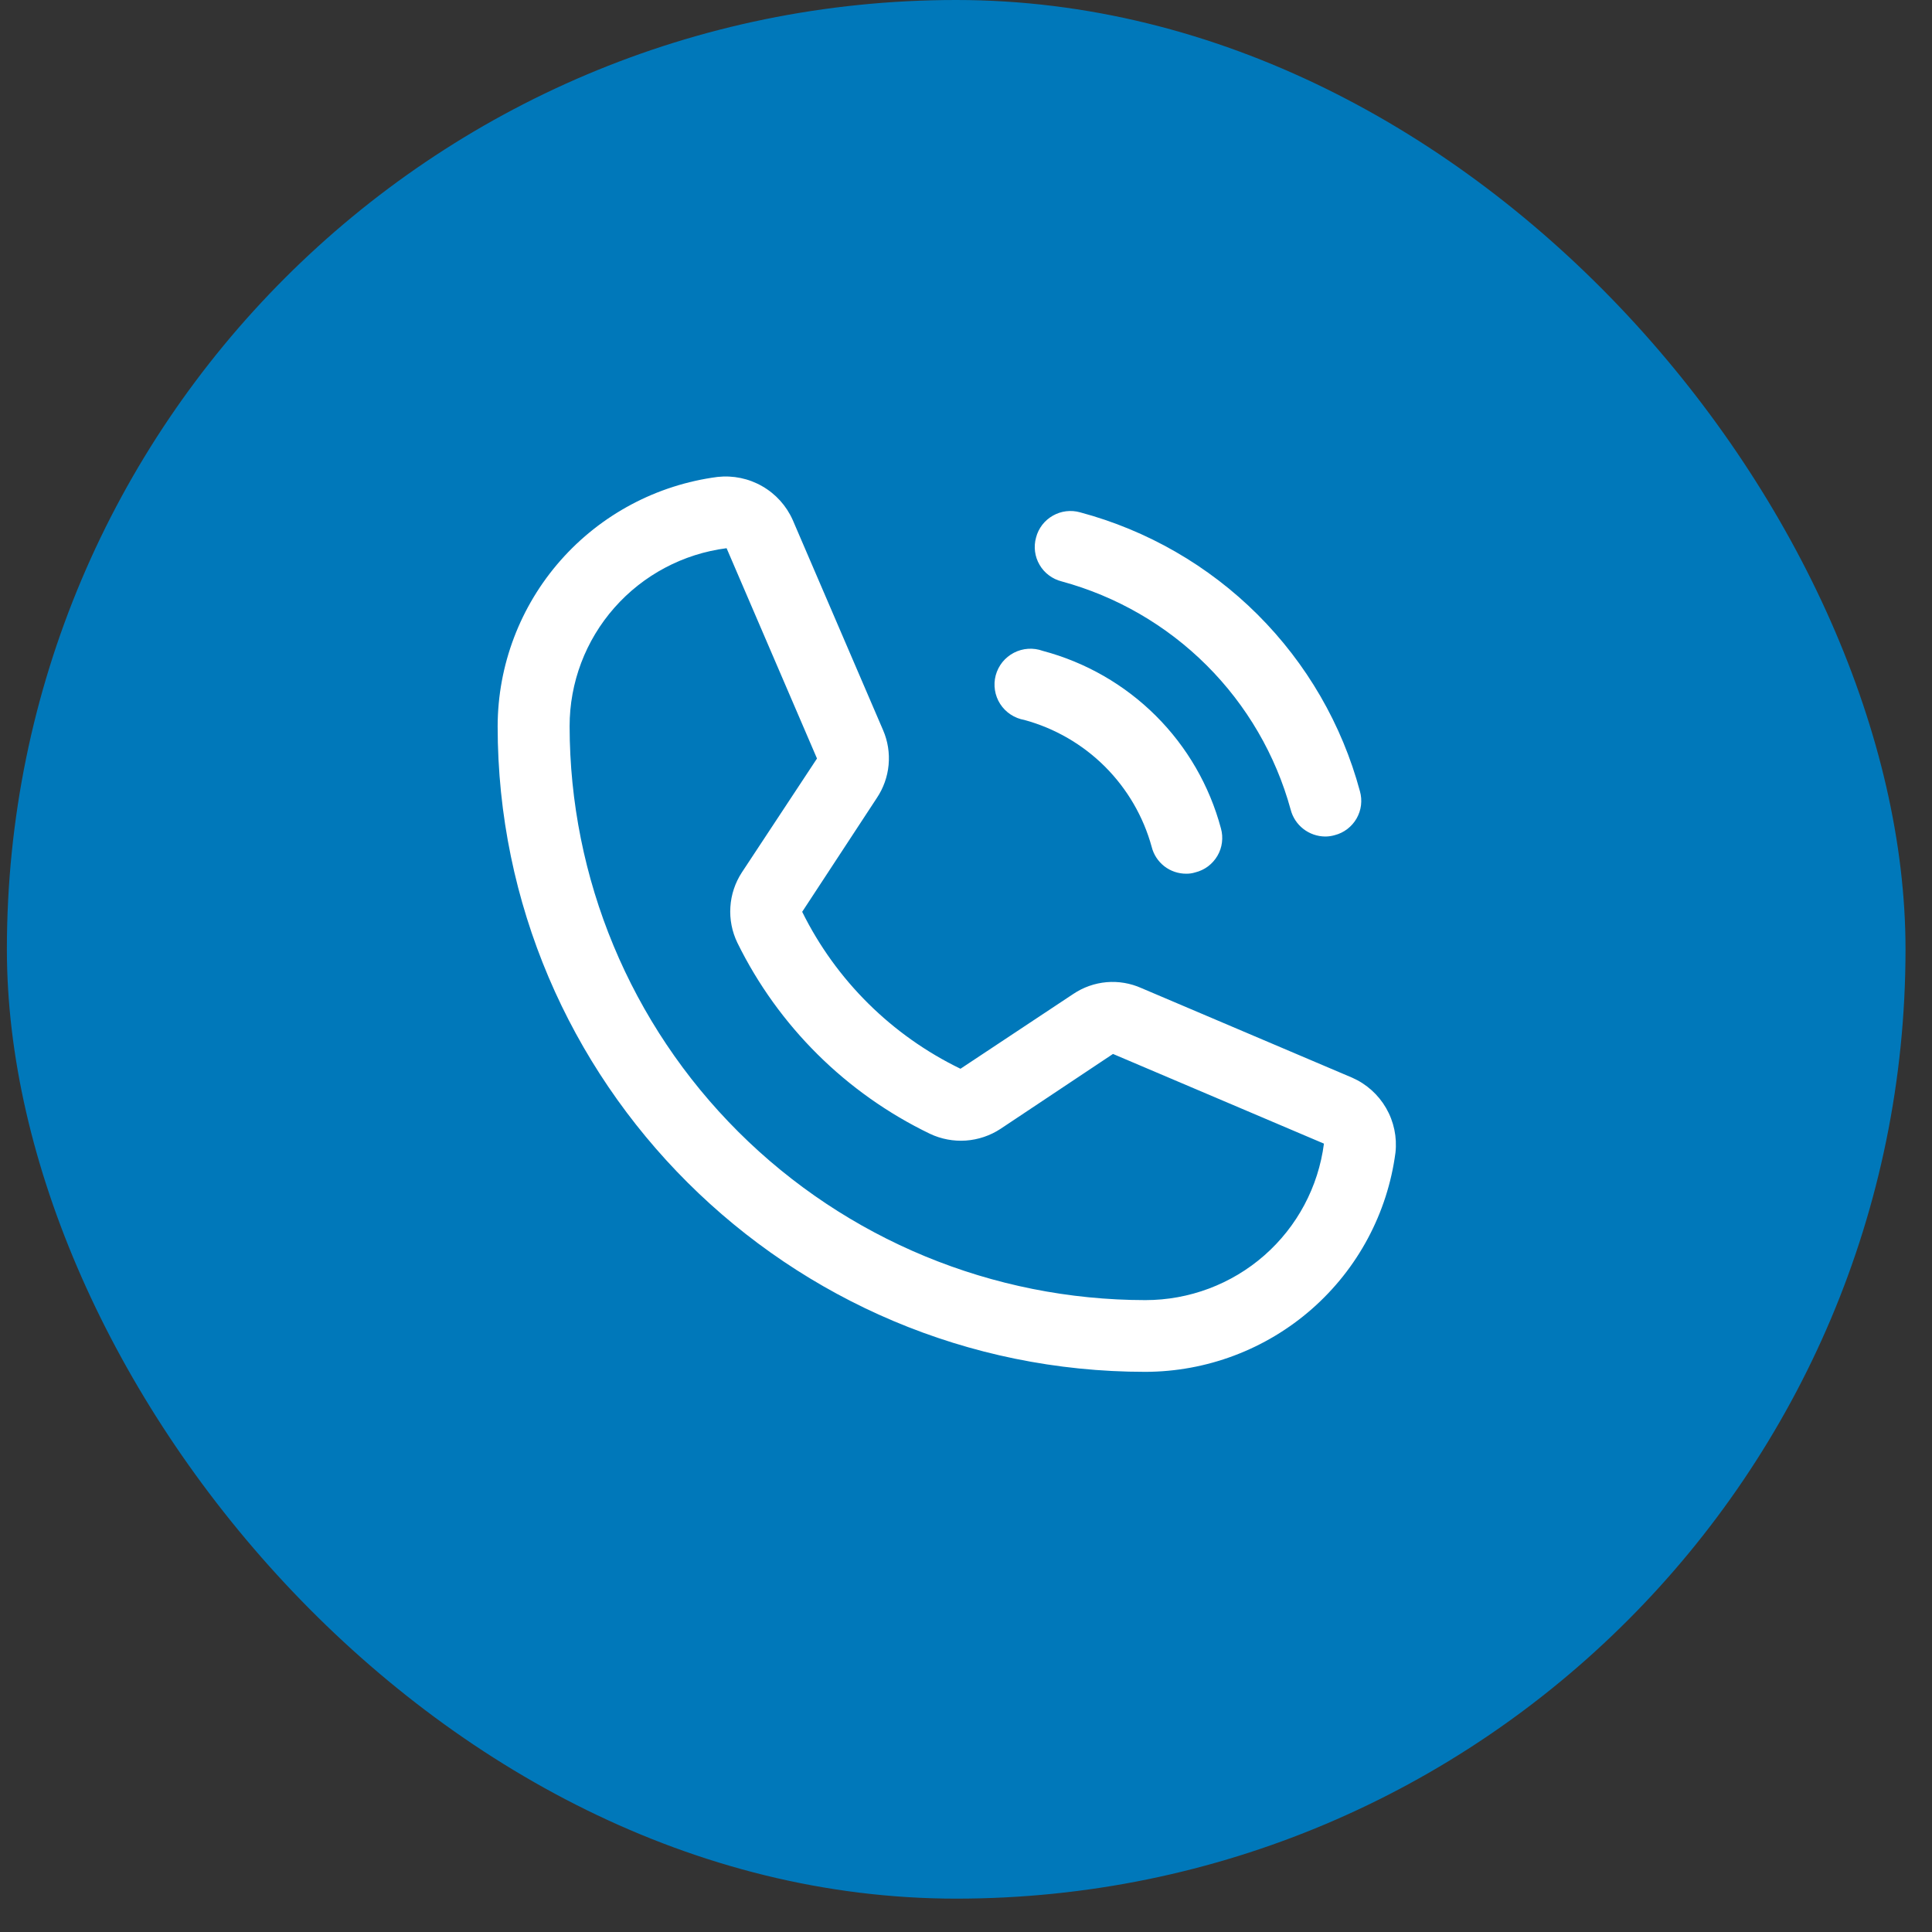
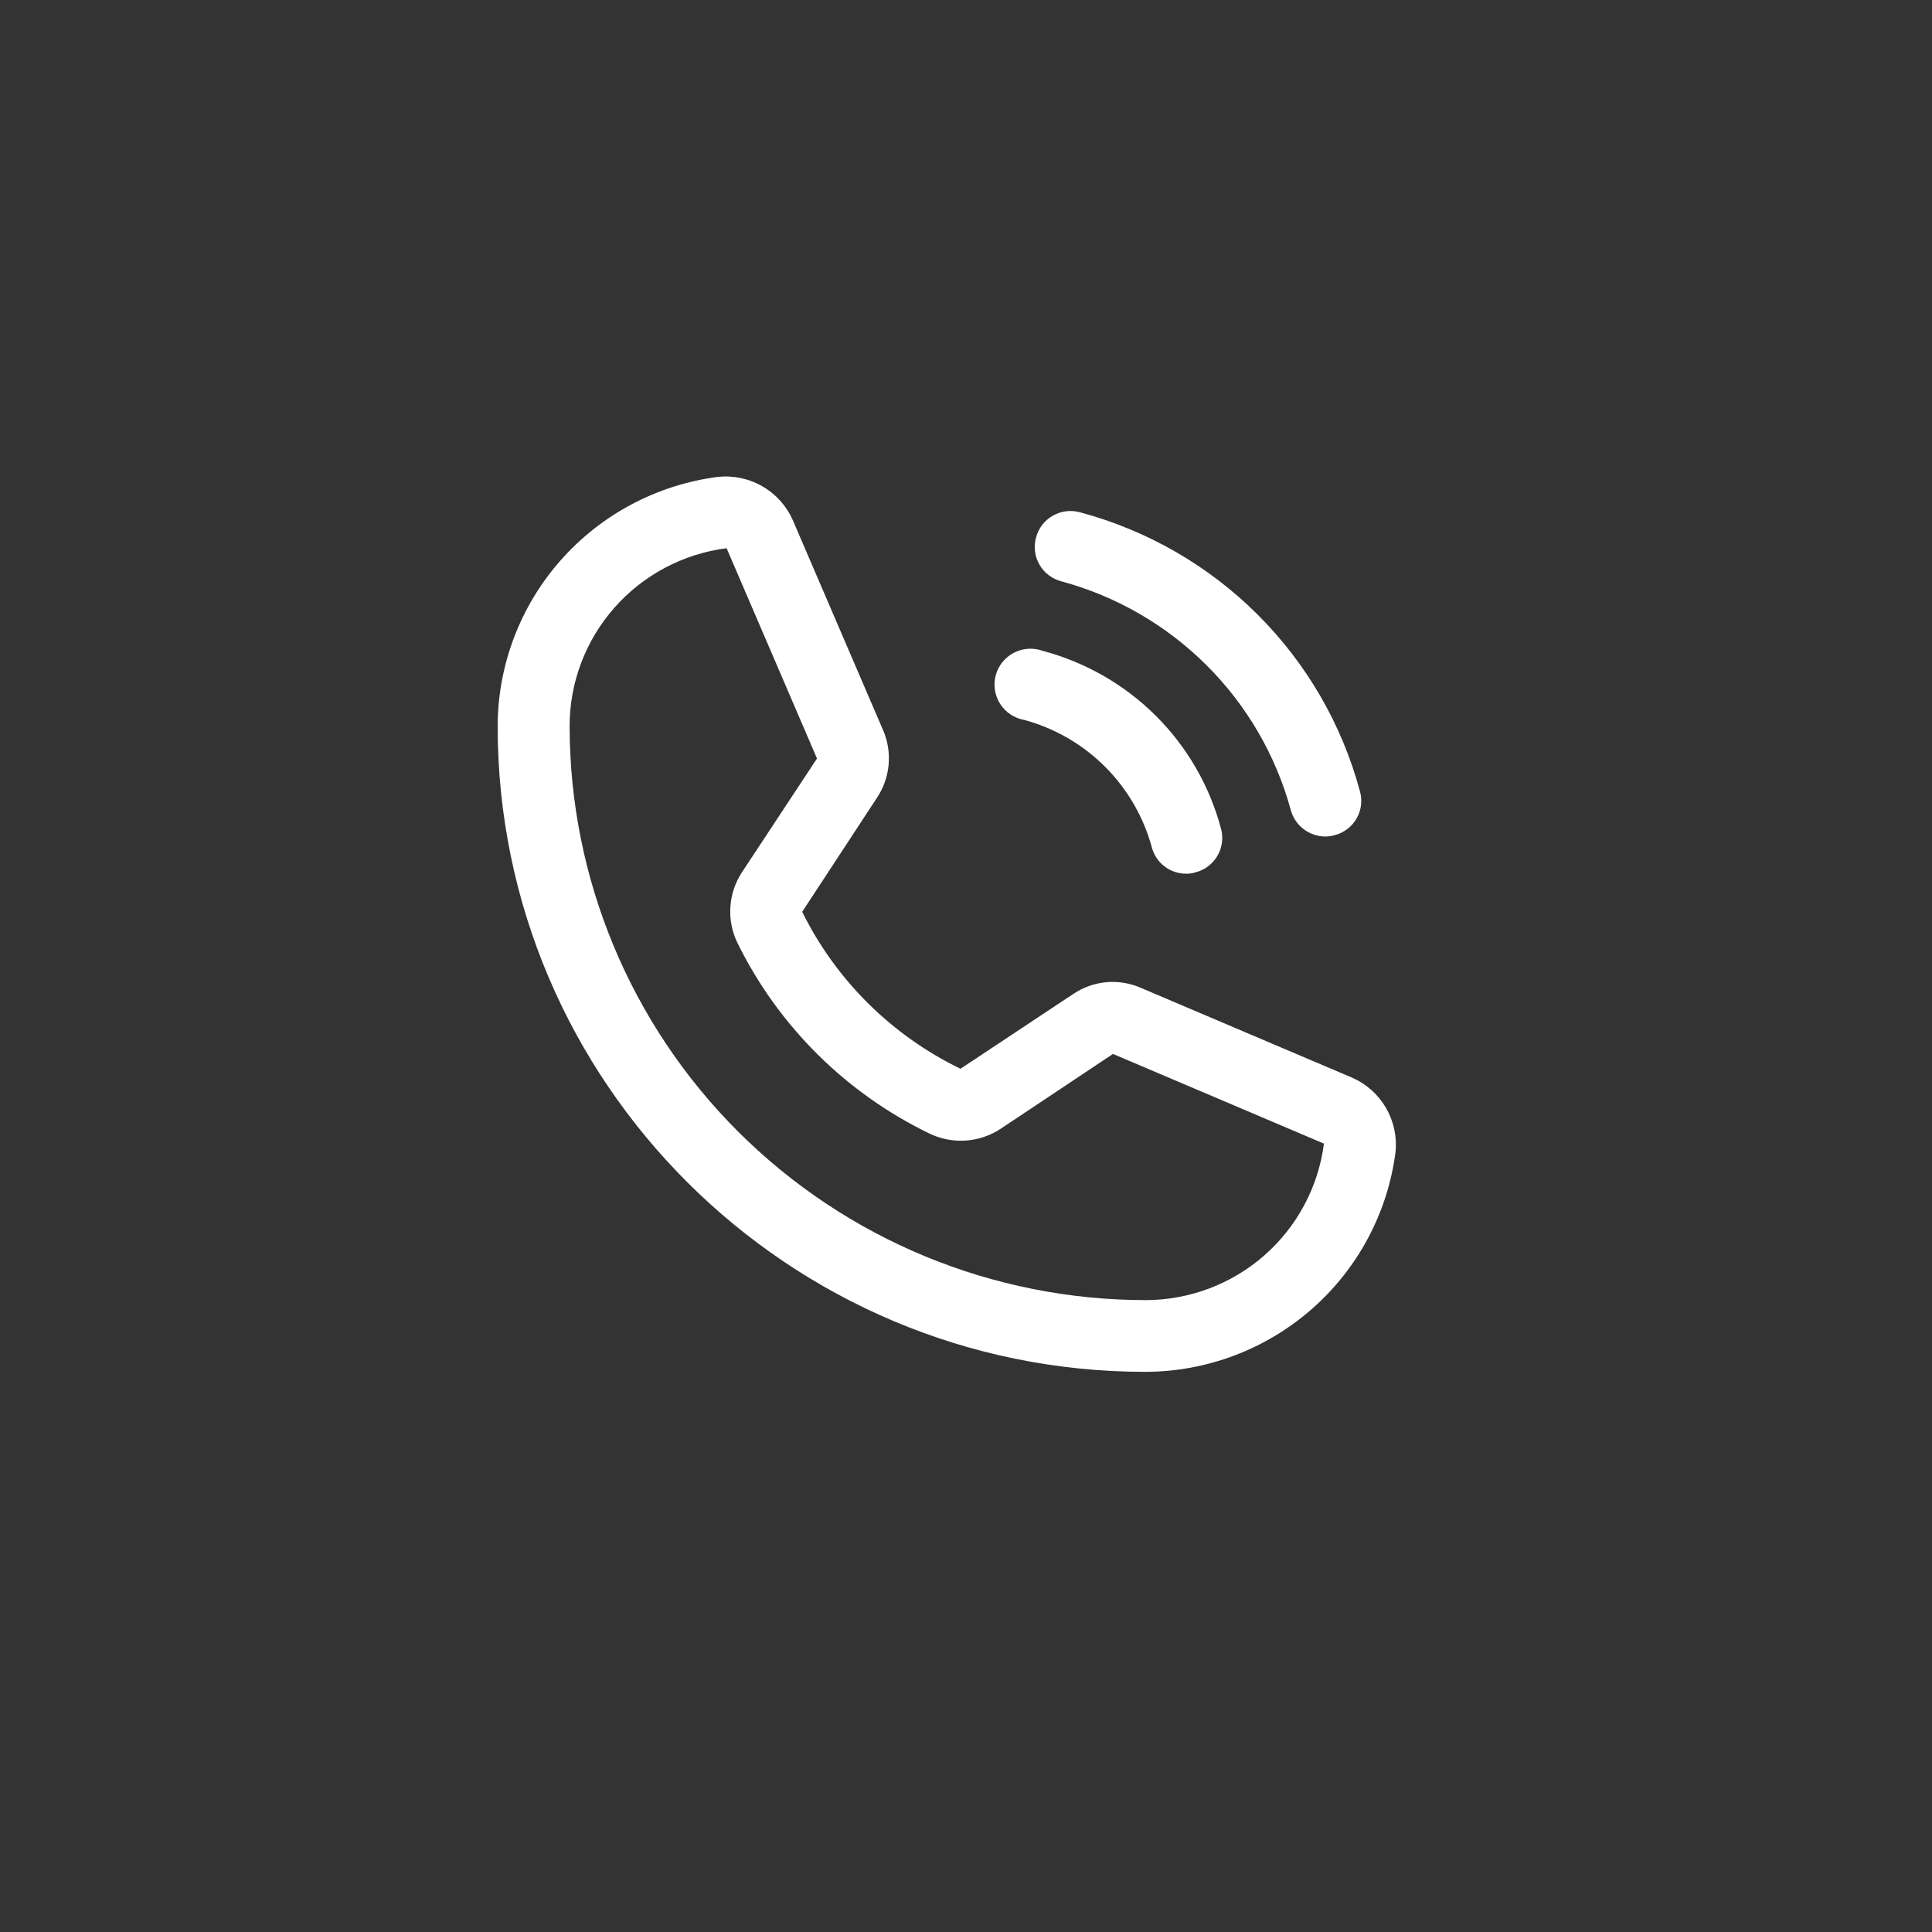
<svg xmlns="http://www.w3.org/2000/svg" width="48" height="48" viewBox="0 0 48 48" fill="none">
  <rect x="0" y="0" width="48" height="48" fill="#333333" stroke="none" />
-   <rect x="0.171" width="47.171" height="47.171" rx="23.585" fill="#0078BA" />
  <path d="M25.741 13.353C25.77 13.24 25.823 13.133 25.894 13.04C25.965 12.948 26.055 12.87 26.157 12.812C26.259 12.754 26.371 12.716 26.488 12.702C26.605 12.688 26.723 12.697 26.836 12.729C28.502 13.175 30.022 14.05 31.242 15.266C32.462 16.482 33.34 17.997 33.787 19.658C33.819 19.77 33.828 19.888 33.814 20.005C33.8 20.121 33.762 20.233 33.704 20.335C33.646 20.436 33.568 20.525 33.474 20.597C33.381 20.668 33.275 20.72 33.161 20.749C33.085 20.771 33.006 20.783 32.926 20.783C32.729 20.782 32.538 20.716 32.382 20.595C32.226 20.474 32.115 20.305 32.066 20.114C31.694 18.758 30.974 17.522 29.976 16.527C28.979 15.533 27.738 14.815 26.378 14.445C26.263 14.416 26.155 14.365 26.061 14.294C25.966 14.224 25.887 14.135 25.828 14.033C25.768 13.931 25.73 13.819 25.715 13.702C25.7 13.585 25.709 13.466 25.741 13.353ZM25.45 17.887C26.206 18.093 26.896 18.492 27.451 19.045C28.005 19.598 28.406 20.285 28.613 21.039C28.66 21.23 28.771 21.4 28.927 21.522C29.083 21.643 29.275 21.708 29.473 21.707C29.549 21.708 29.624 21.697 29.697 21.674C29.811 21.646 29.919 21.595 30.014 21.524C30.108 21.453 30.187 21.364 30.247 21.262C30.306 21.161 30.345 21.048 30.359 20.931C30.374 20.814 30.366 20.696 30.334 20.582C30.051 19.524 29.494 18.558 28.716 17.783C27.939 17.009 26.97 16.453 25.908 16.171C25.792 16.129 25.667 16.111 25.544 16.119C25.42 16.127 25.299 16.161 25.189 16.218C25.079 16.276 24.982 16.355 24.904 16.451C24.827 16.548 24.77 16.66 24.738 16.779C24.706 16.899 24.7 17.024 24.719 17.146C24.738 17.268 24.782 17.385 24.849 17.489C24.916 17.593 25.004 17.683 25.108 17.751C25.211 17.819 25.328 17.866 25.45 17.887ZM34.67 28.636C34.472 30.14 33.733 31.522 32.59 32.524C31.447 33.526 29.978 34.08 28.456 34.083C19.583 34.083 12.364 26.887 12.364 18.043C12.367 16.526 12.923 15.061 13.928 13.922C14.933 12.783 16.319 12.046 17.828 11.849C18.213 11.807 18.602 11.887 18.937 12.08C19.273 12.272 19.538 12.566 19.695 12.919L21.941 18.143C22.058 18.414 22.104 18.71 22.077 19.004C22.05 19.297 21.949 19.58 21.785 19.825L19.93 22.654C20.77 24.354 22.154 25.725 23.863 26.553L26.668 24.693C26.914 24.528 27.198 24.428 27.493 24.402C27.788 24.377 28.085 24.427 28.356 24.548L33.597 26.776C33.951 26.932 34.245 27.197 34.438 27.531C34.631 27.866 34.712 28.253 34.67 28.636ZM32.893 28.413L27.652 26.185L24.858 28.046C24.601 28.215 24.304 28.315 23.997 28.337C23.689 28.358 23.381 28.3 23.103 28.168C21.021 27.164 19.337 25.493 18.32 23.423C18.186 23.146 18.126 22.84 18.146 22.534C18.165 22.227 18.264 21.931 18.432 21.674L20.298 18.845L18.052 13.62C16.974 13.758 15.983 14.284 15.265 15.098C14.547 15.912 14.151 16.959 14.152 18.043C14.155 21.823 15.663 25.448 18.345 28.121C21.027 30.795 24.663 32.298 28.456 32.301C29.544 32.301 30.594 31.907 31.41 31.192C32.227 30.476 32.754 29.488 32.893 28.413Z" fill="white" />
</svg>